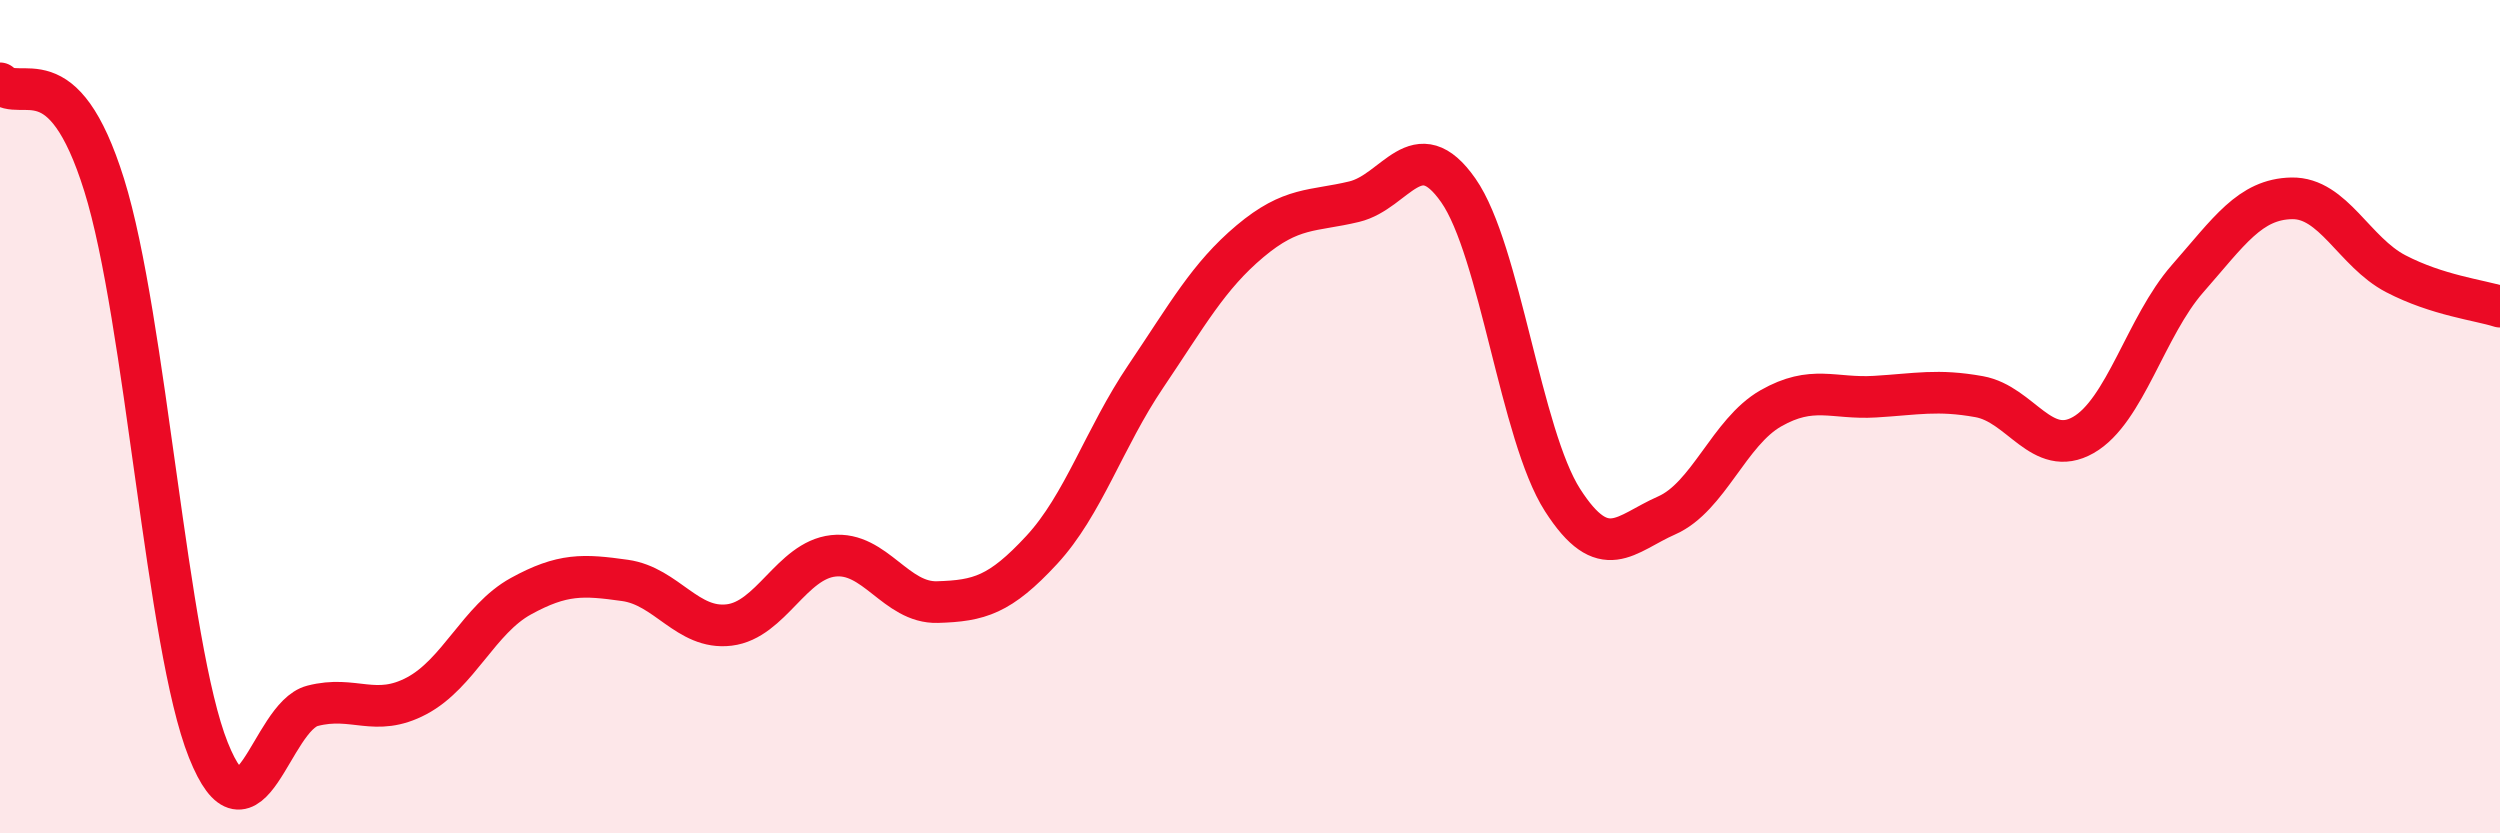
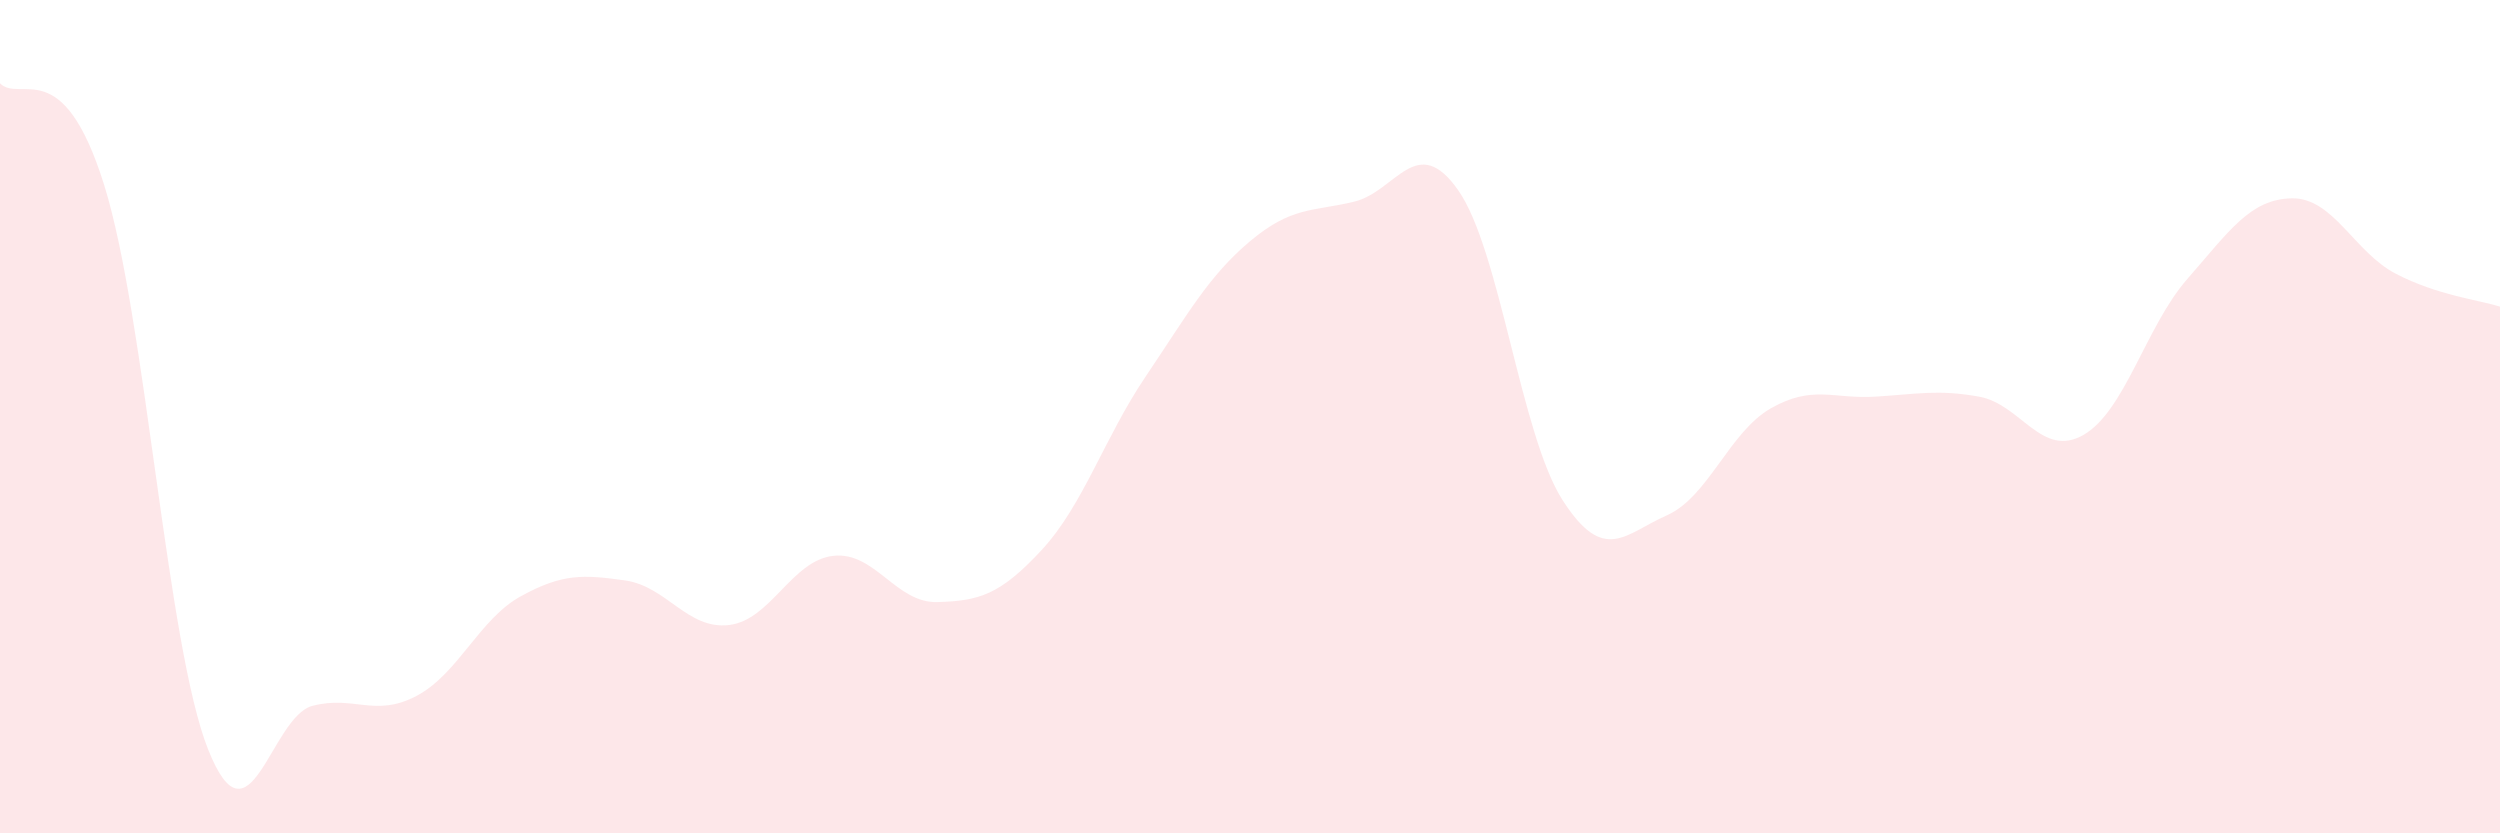
<svg xmlns="http://www.w3.org/2000/svg" width="60" height="20" viewBox="0 0 60 20">
  <path d="M 0,2 C 0.5,2.49 1.5,1.24 2.5,4.44 C 3.5,7.64 4,15.5 5,18 C 6,20.5 6.5,17.2 7.5,16.94 C 8.5,16.68 9,17.23 10,16.7 C 11,16.17 11.5,14.86 12.5,14.31 C 13.5,13.76 14,13.79 15,13.93 C 16,14.07 16.5,15.12 17.5,15 C 18.5,14.88 19,13.45 20,13.34 C 21,13.23 21.5,14.48 22.5,14.45 C 23.5,14.42 24,14.28 25,13.2 C 26,12.12 26.5,10.51 27.5,9.03 C 28.5,7.55 29,6.63 30,5.79 C 31,4.95 31.5,5.08 32.5,4.84 C 33.5,4.6 34,3.14 35,4.57 C 36,6 36.5,10.44 37.5,12 C 38.5,13.56 39,12.81 40,12.37 C 41,11.93 41.5,10.37 42.5,9.8 C 43.5,9.23 44,9.58 45,9.52 C 46,9.46 46.5,9.34 47.5,9.52 C 48.5,9.7 49,11.01 50,10.44 C 51,9.87 51.5,7.83 52.5,6.69 C 53.5,5.55 54,4.78 55,4.76 C 56,4.74 56.5,6.05 57.5,6.57 C 58.5,7.09 59.5,7.2 60,7.36L60 20L0 20Z" fill="#EB0A25" opacity="0.1" stroke-linecap="round" stroke-linejoin="round" />
-   <path d="M 0,2 C 0.5,2.49 1.5,1.24 2.5,4.44 C 3.5,7.64 4,15.5 5,18 C 6,20.5 6.5,17.2 7.5,16.94 C 8.5,16.68 9,17.23 10,16.7 C 11,16.17 11.5,14.86 12.5,14.31 C 13.5,13.76 14,13.79 15,13.93 C 16,14.07 16.5,15.12 17.5,15 C 18.5,14.88 19,13.45 20,13.34 C 21,13.23 21.5,14.48 22.5,14.45 C 23.5,14.42 24,14.28 25,13.2 C 26,12.12 26.5,10.51 27.5,9.03 C 28.5,7.55 29,6.63 30,5.79 C 31,4.95 31.5,5.08 32.5,4.84 C 33.5,4.6 34,3.14 35,4.57 C 36,6 36.5,10.44 37.5,12 C 38.5,13.56 39,12.81 40,12.37 C 41,11.93 41.5,10.37 42.5,9.8 C 43.5,9.23 44,9.58 45,9.52 C 46,9.46 46.5,9.34 47.5,9.52 C 48.5,9.7 49,11.01 50,10.44 C 51,9.87 51.5,7.83 52.5,6.69 C 53.5,5.55 54,4.78 55,4.76 C 56,4.74 56.5,6.05 57.5,6.57 C 58.5,7.09 59.5,7.2 60,7.36" stroke="#EB0A25" stroke-width="1" fill="none" stroke-linecap="round" stroke-linejoin="round" />
</svg>